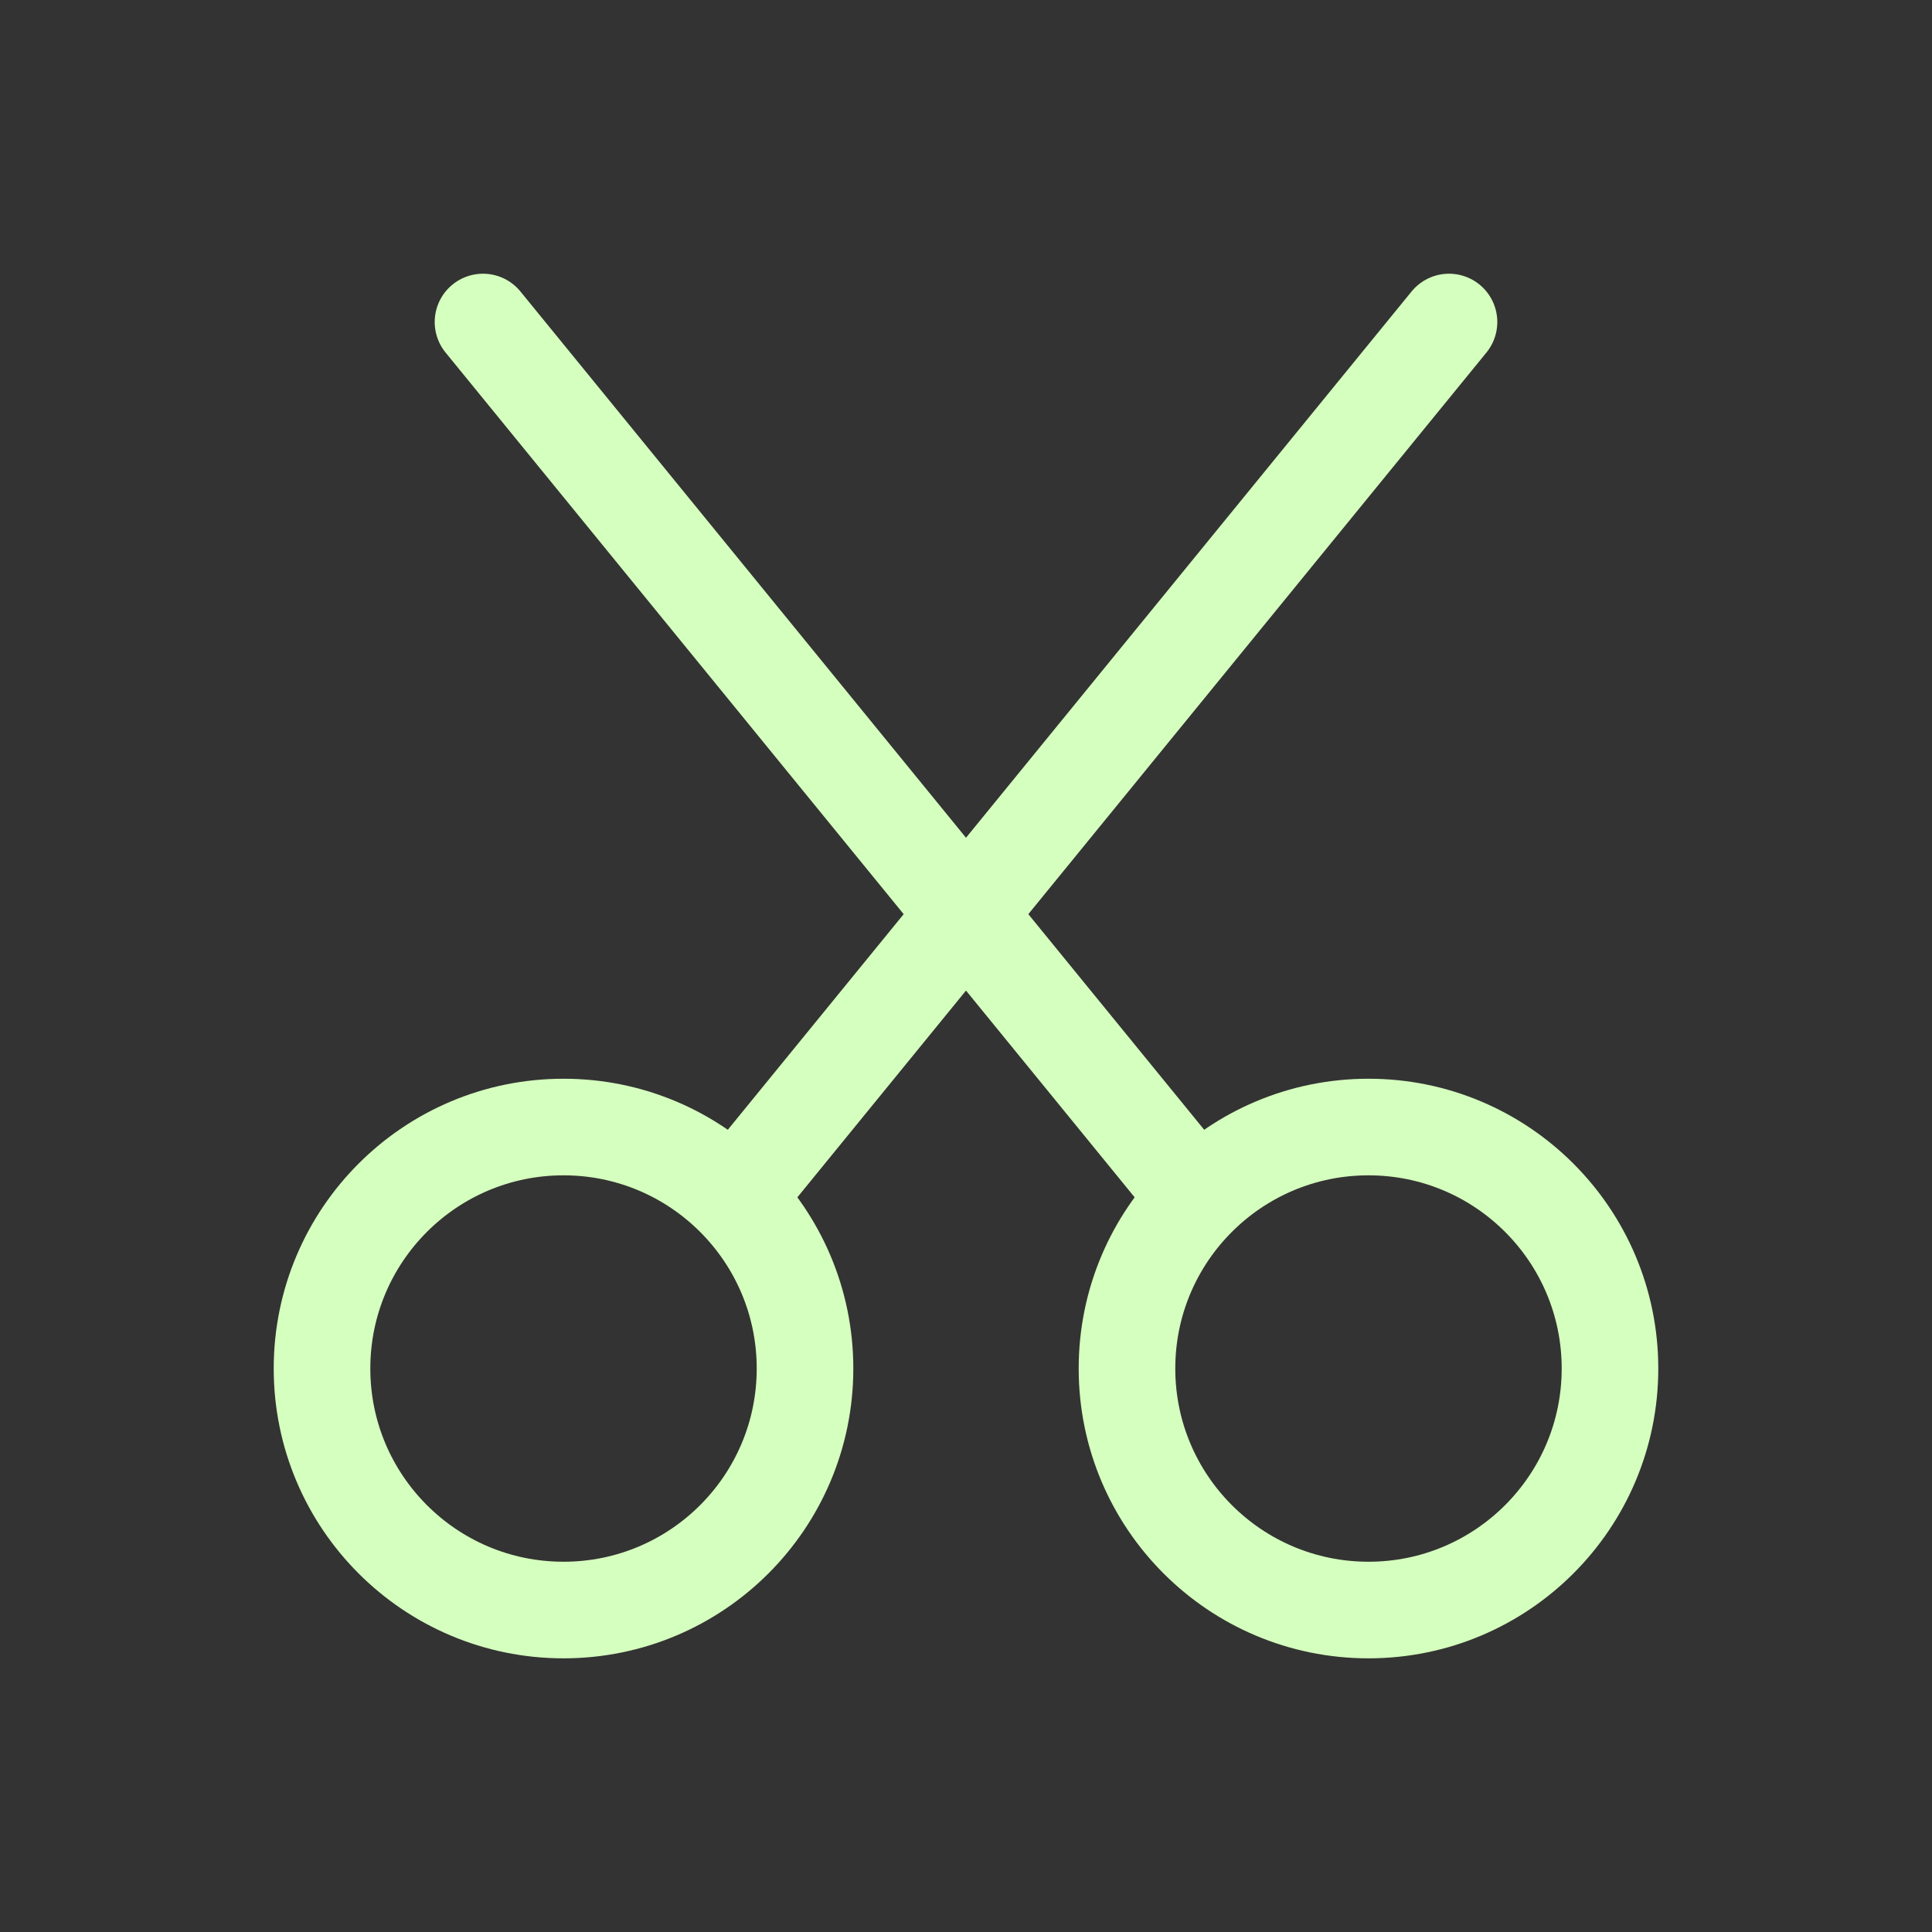
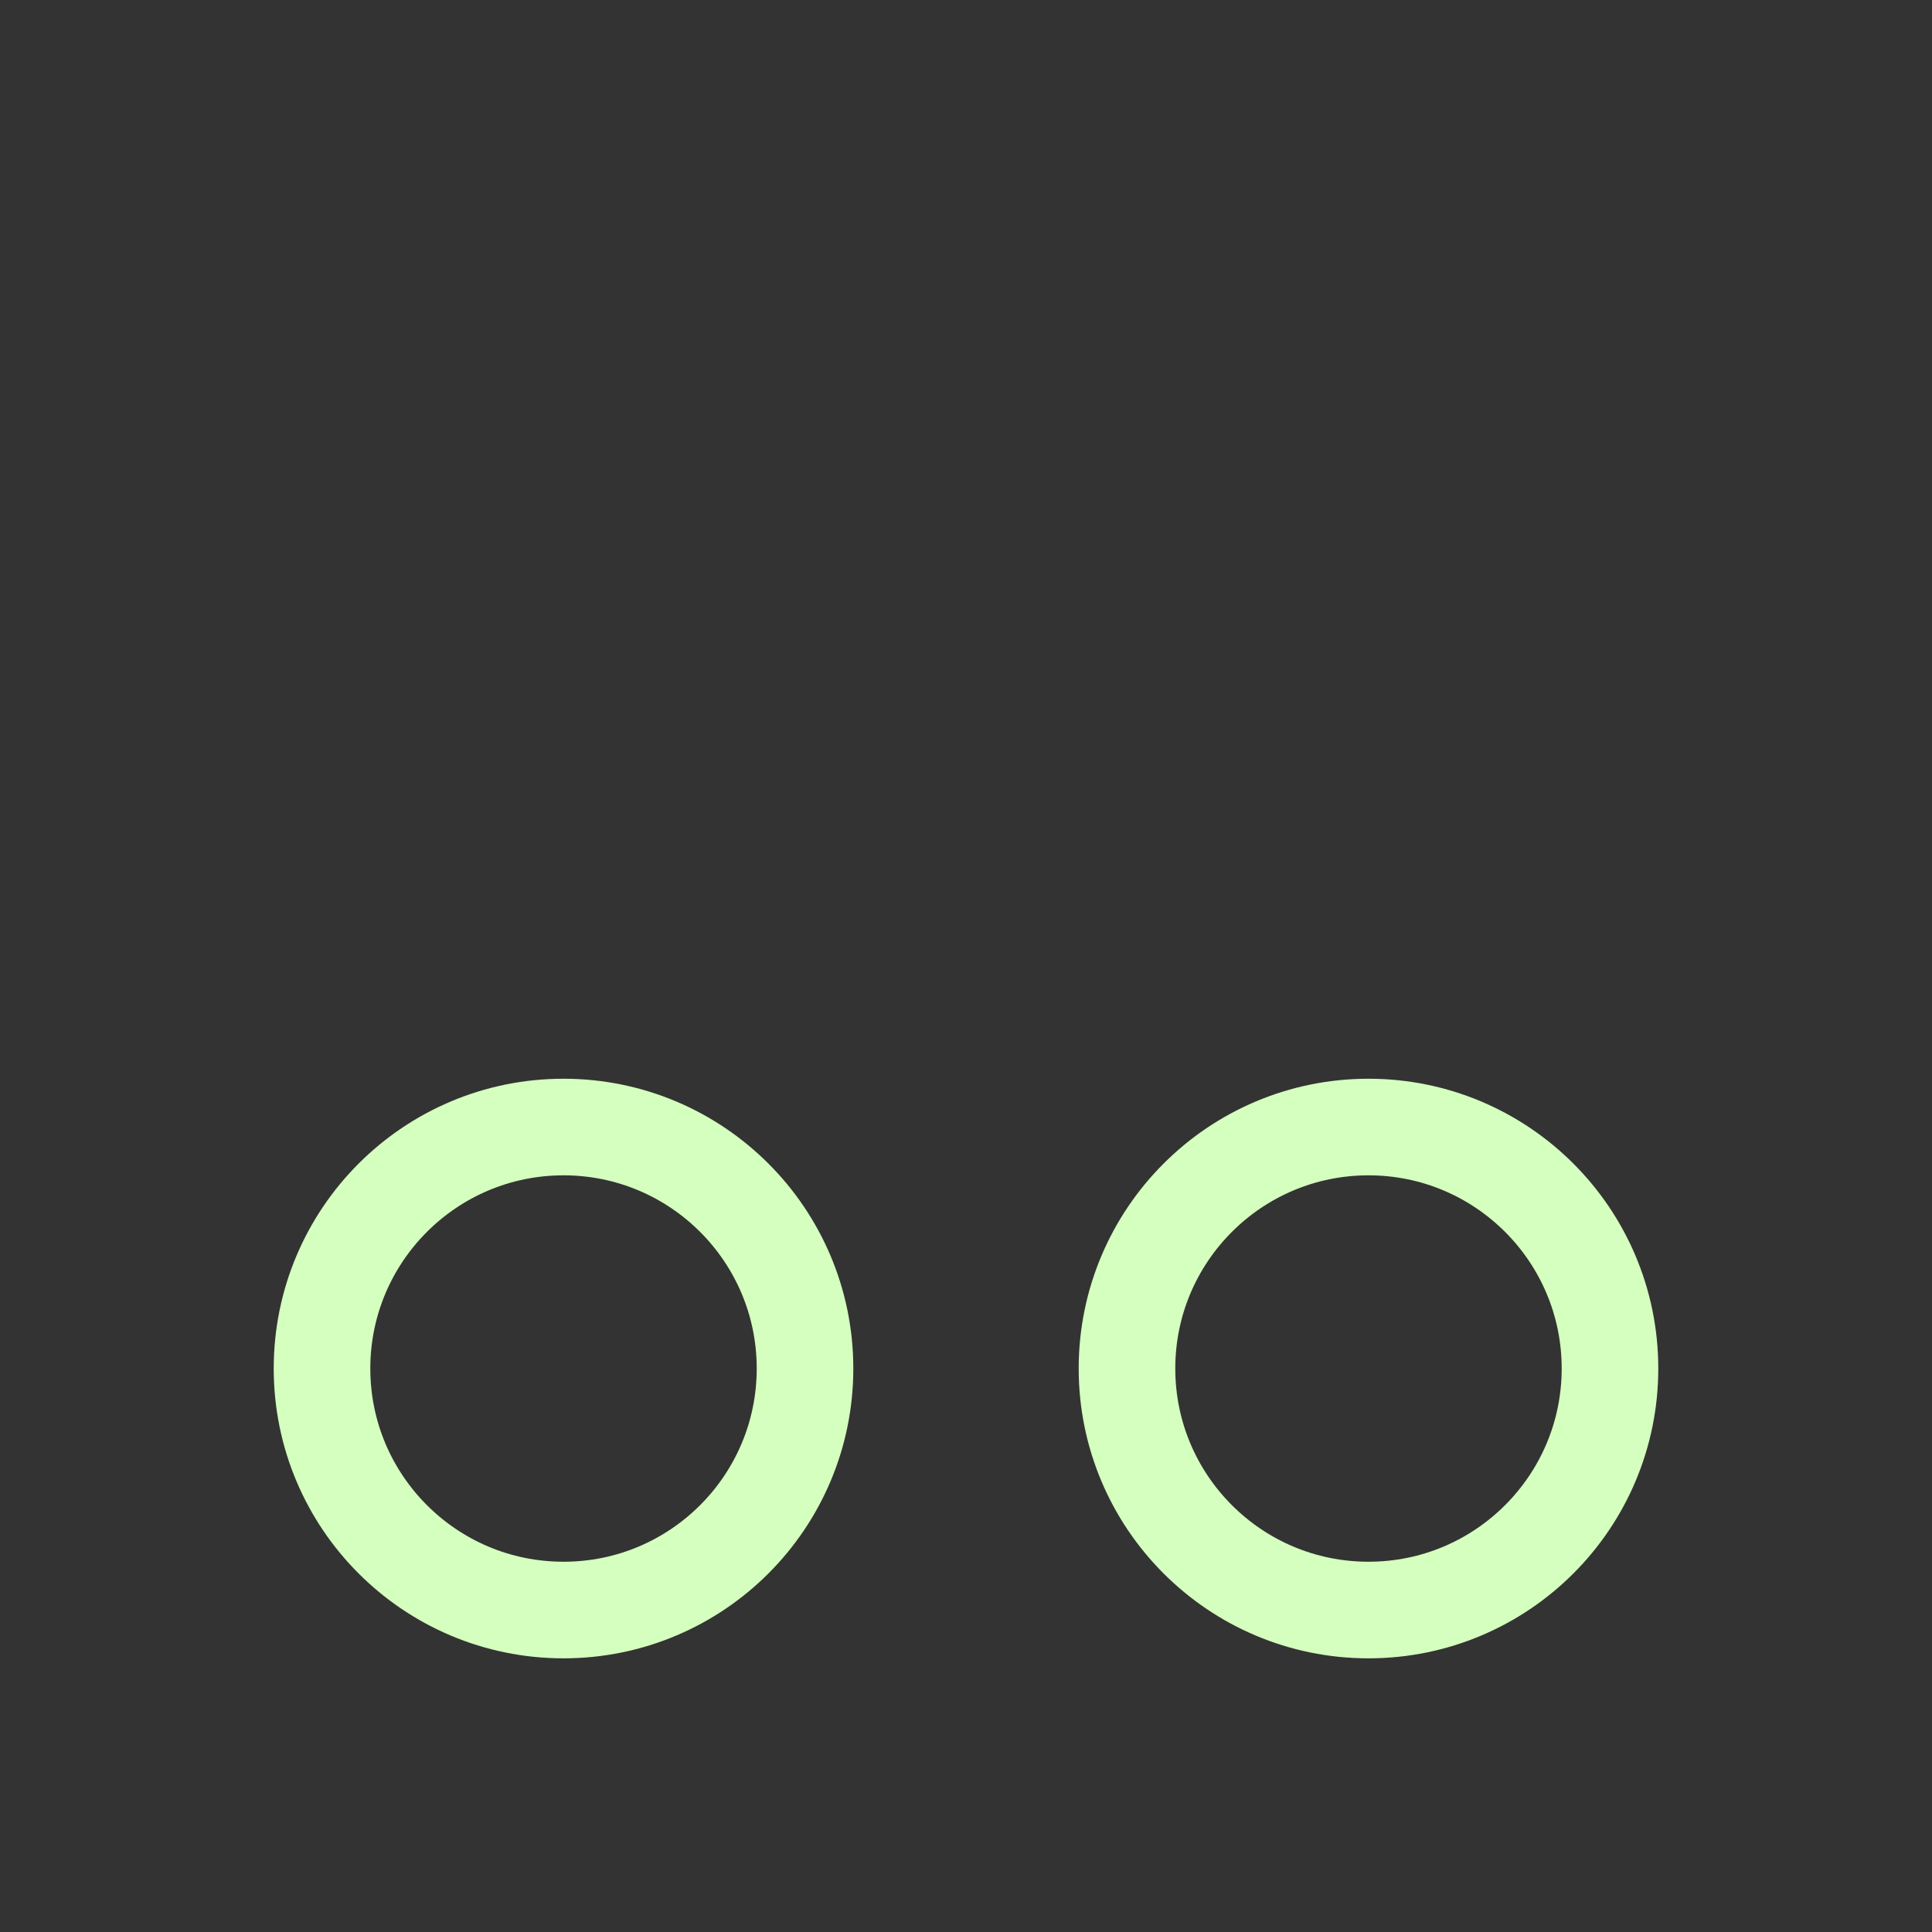
<svg xmlns="http://www.w3.org/2000/svg" fill="none" viewBox="0 0 40 40" height="40" width="40">
  <rect x="0" y="0" width="40" height="40" fill="#333333" stroke="none" />
  <ellipse stroke-linejoin="round" stroke-linecap="round" stroke-width="2" stroke="#D5FFBE" ry="5" rx="5" cy="28.334" cx="11.667" />
  <circle stroke-linejoin="round" stroke-linecap="round" stroke-width="2" stroke="#D5FFBE" r="5" cy="28.334" cx="28.333" />
-   <path stroke-linejoin="round" stroke-linecap="round" stroke-width="2" stroke="#D5FFBE" d="M15.25 24.75L30 6.667" />
-   <path stroke-linejoin="round" stroke-linecap="round" stroke-width="2" stroke="#D5FFBE" d="M10 6.667L24.75 24.75" />
</svg>